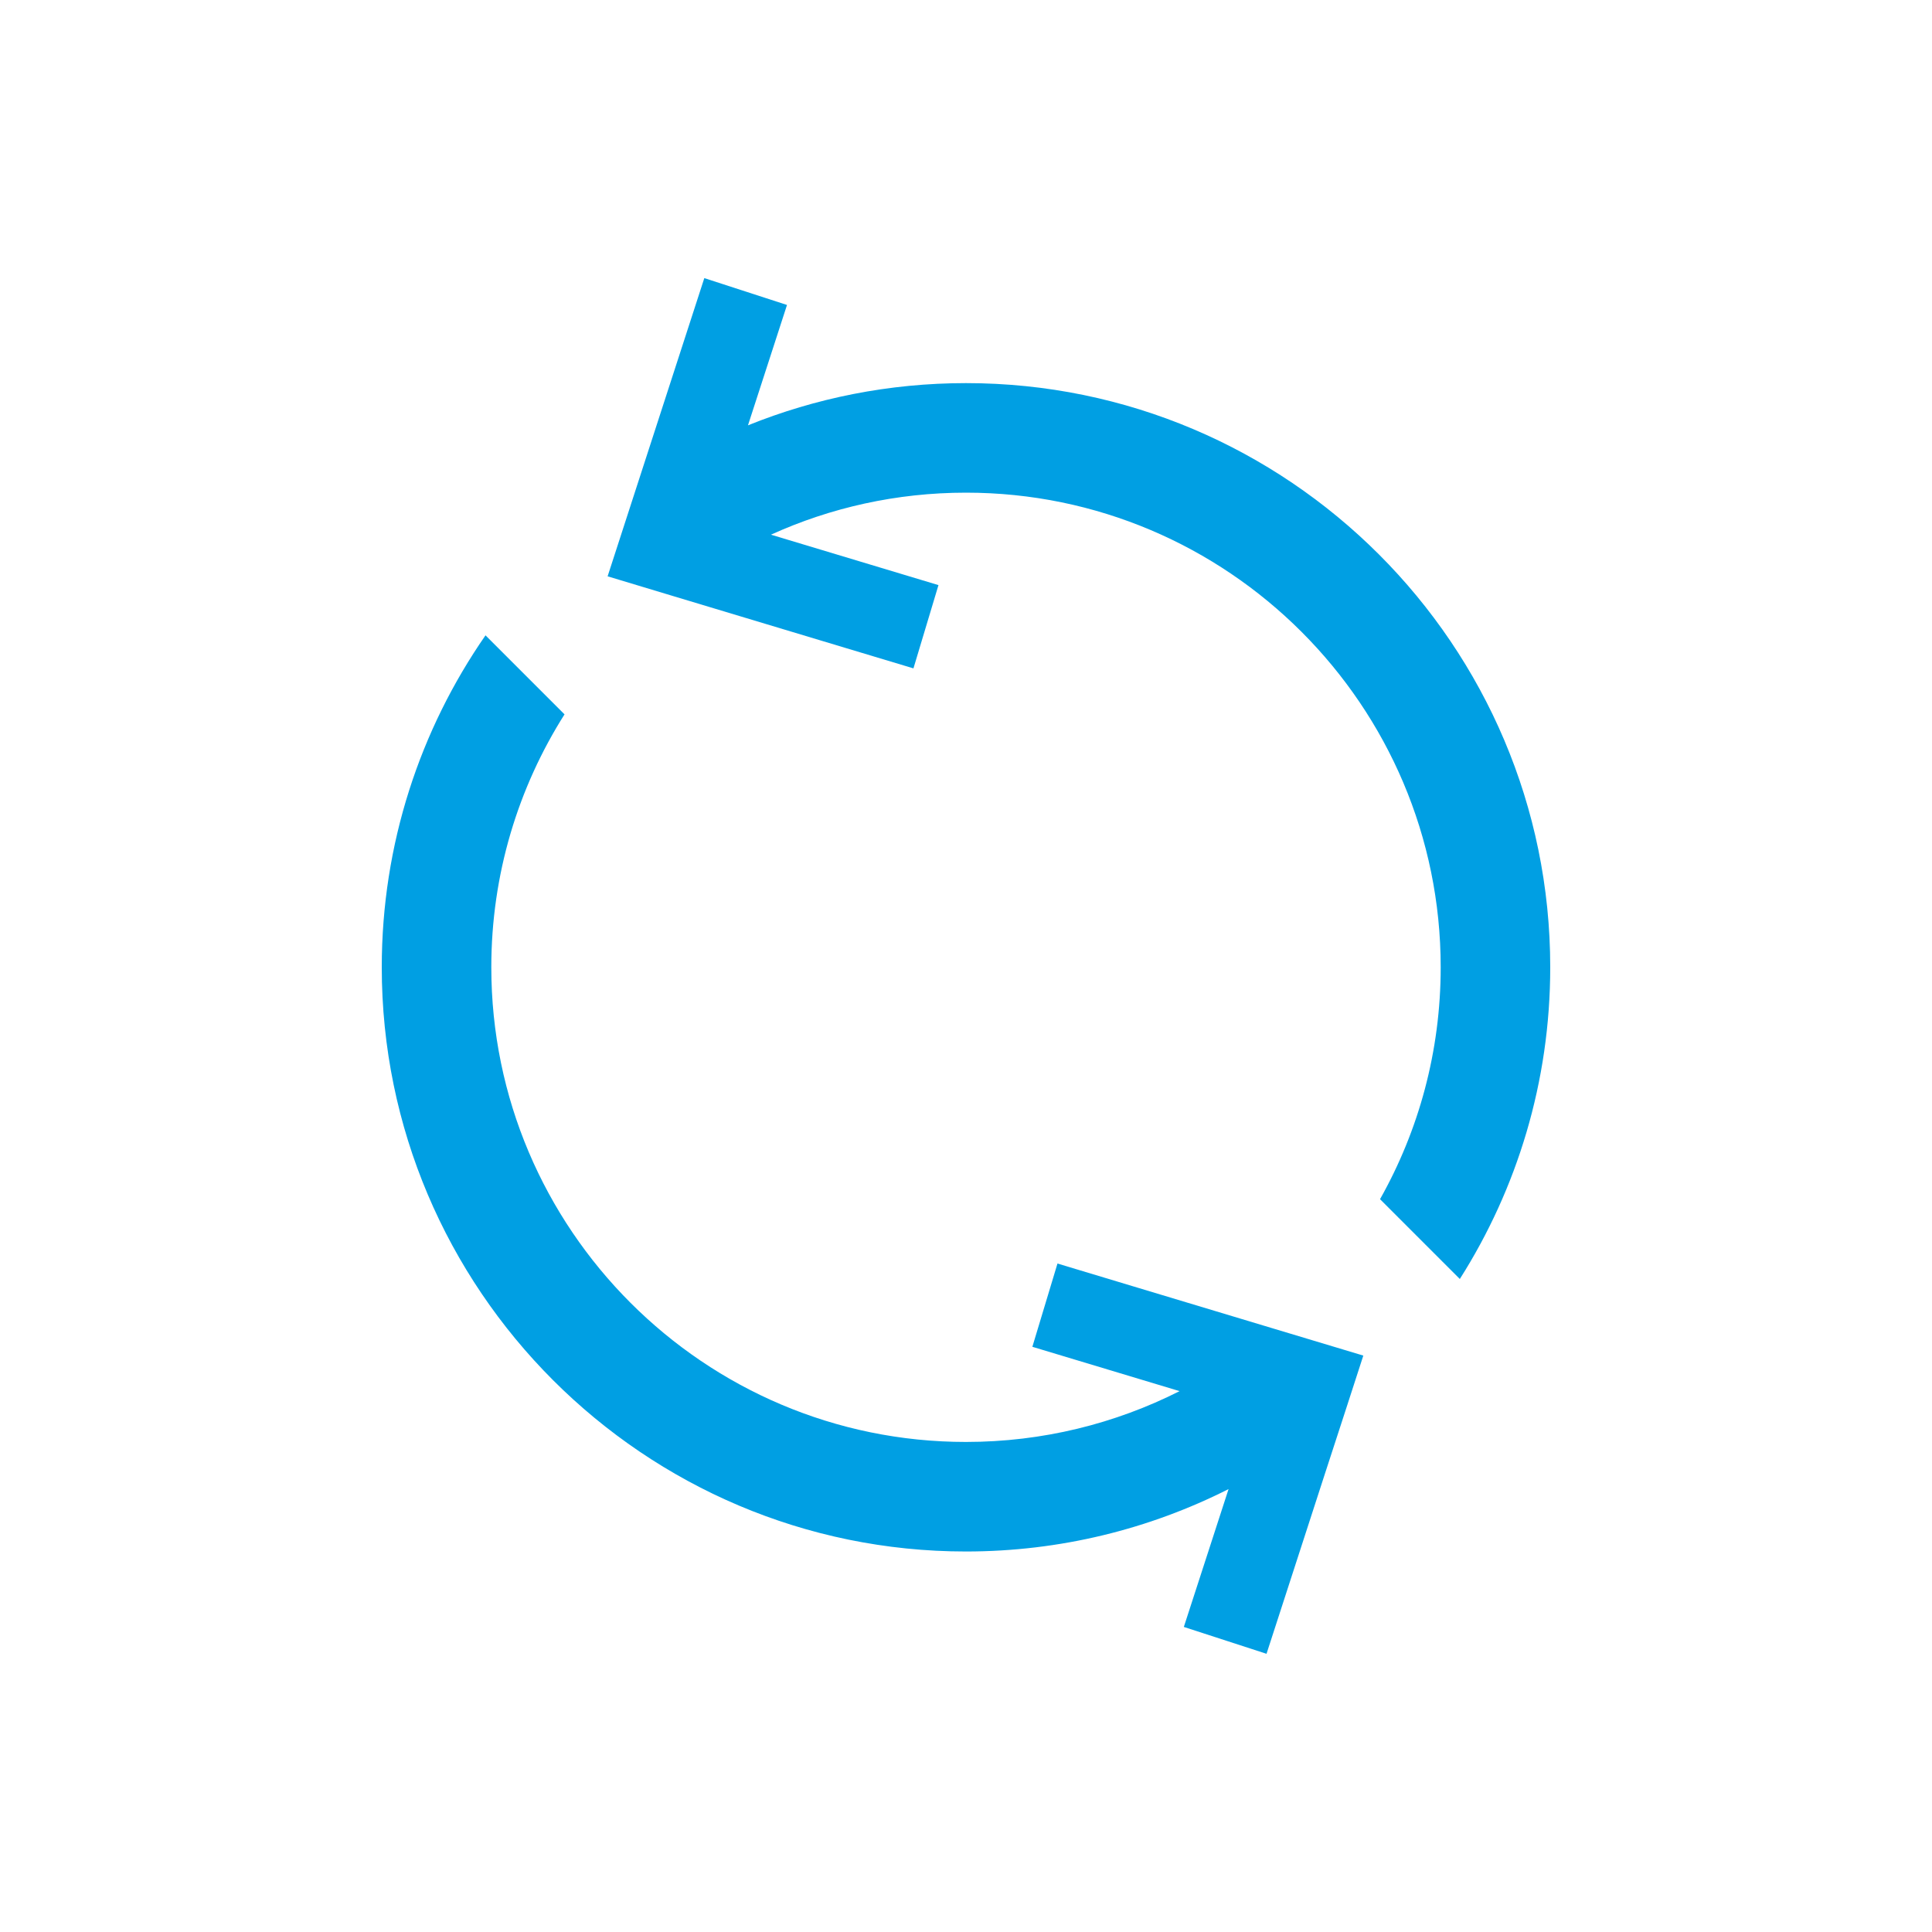
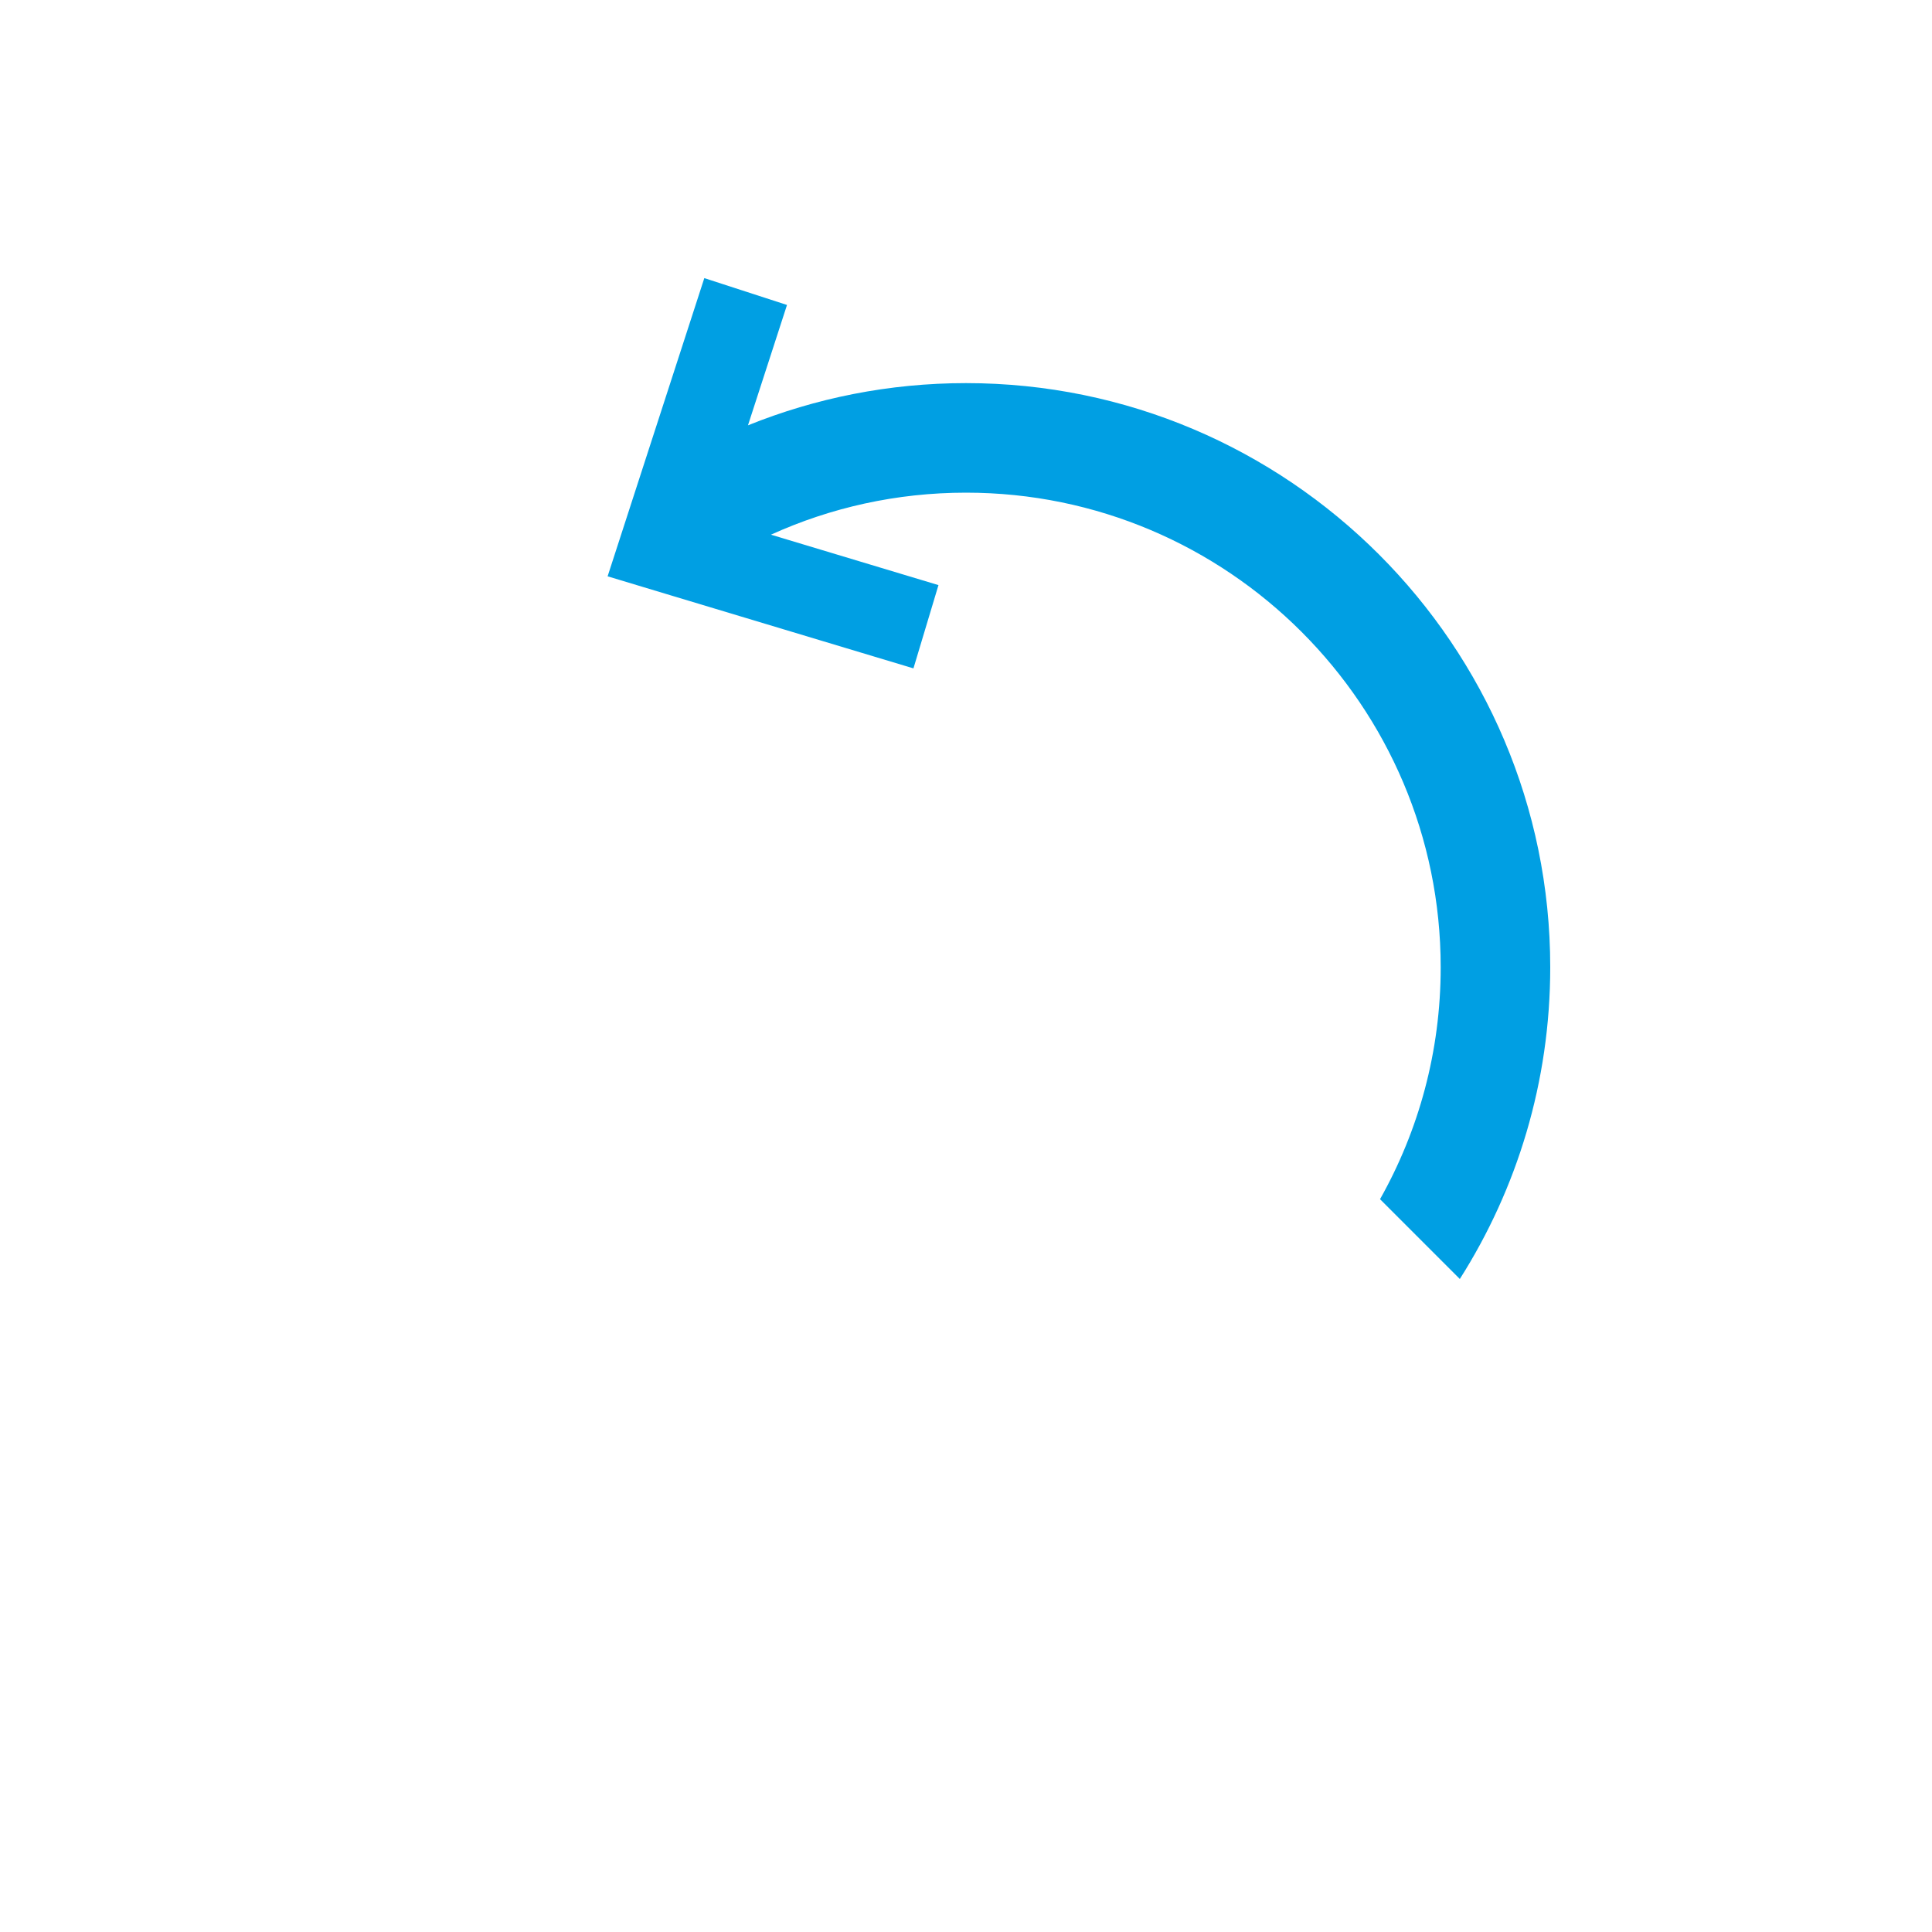
<svg xmlns="http://www.w3.org/2000/svg" id="ikonit" viewBox="0 0 200 200">
  <defs>
    <style>.cls-1{fill:#009fe3;}</style>
  </defs>
-   <path class="cls-1" d="M141.13,140.33l-1.87,5.77-2.13,6.54-6.02,18.56-8.56-2.78,4.63-14.27c-8.18,4.13-17.42,6.46-27.19,6.46-33.34,0-60.47-27.13-60.47-60.48,0-12.75,3.97-24.6,10.74-34.36l8.18,8.18c-4.8,7.58-7.58,16.56-7.58,26.18,0,27.1,22.04,49.14,49.13,49.14,7.95,0,15.47-1.9,22.12-5.26l-15.24-4.59,2.6-8.62,8.33,2.51,14.02,4.22,9.31,2.8Z" />
  <path class="cls-1" d="M160.48,100.13c0,11.85-3.43,22.93-9.36,32.27l-8.26-8.26c4-7.1,6.28-15.29,6.28-24.01,0-27.09-22.04-49.13-49.14-49.13-7.19,0-14.03,1.55-20.19,4.35l17.34,5.22-2.59,8.62-9.51-2.86-15.55-4.68-6.6-1.99,3.08-9.5,.71-2.19,6.22-19.18,8.56,2.78-4.04,12.46c6.98-2.82,14.6-4.37,22.57-4.37,33.35,0,60.48,27.13,60.48,60.47Z" />
</svg>